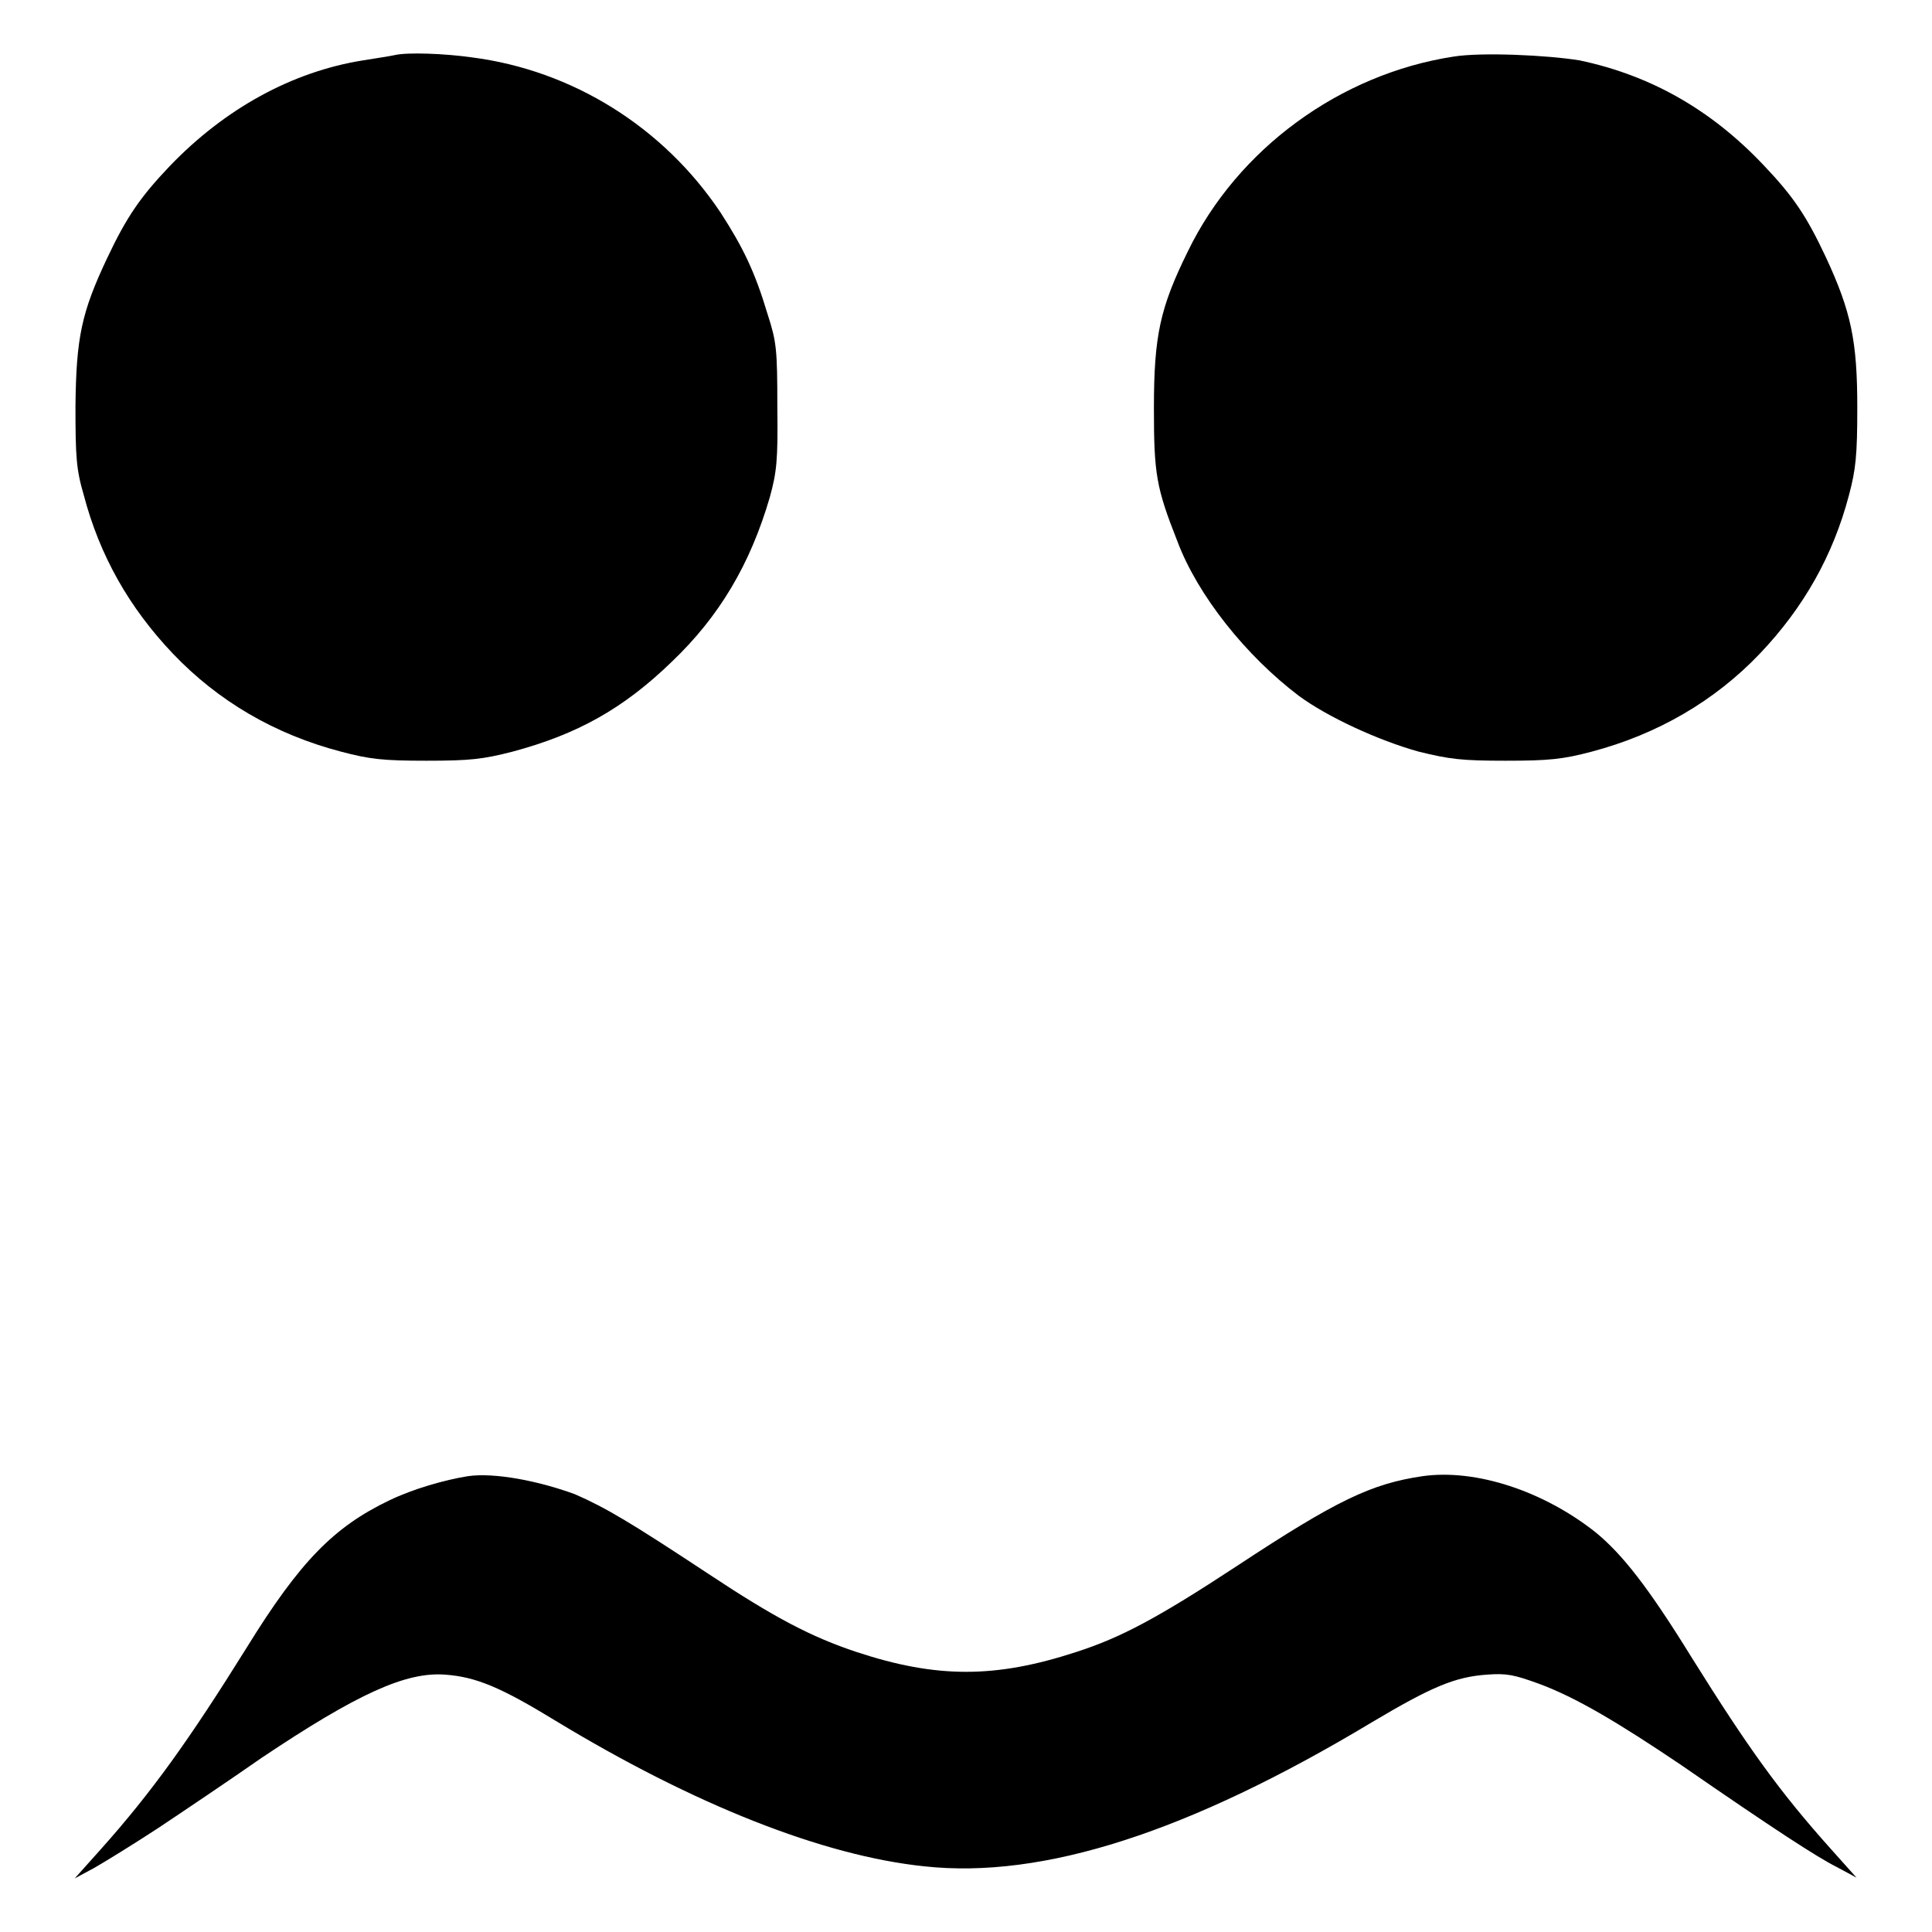
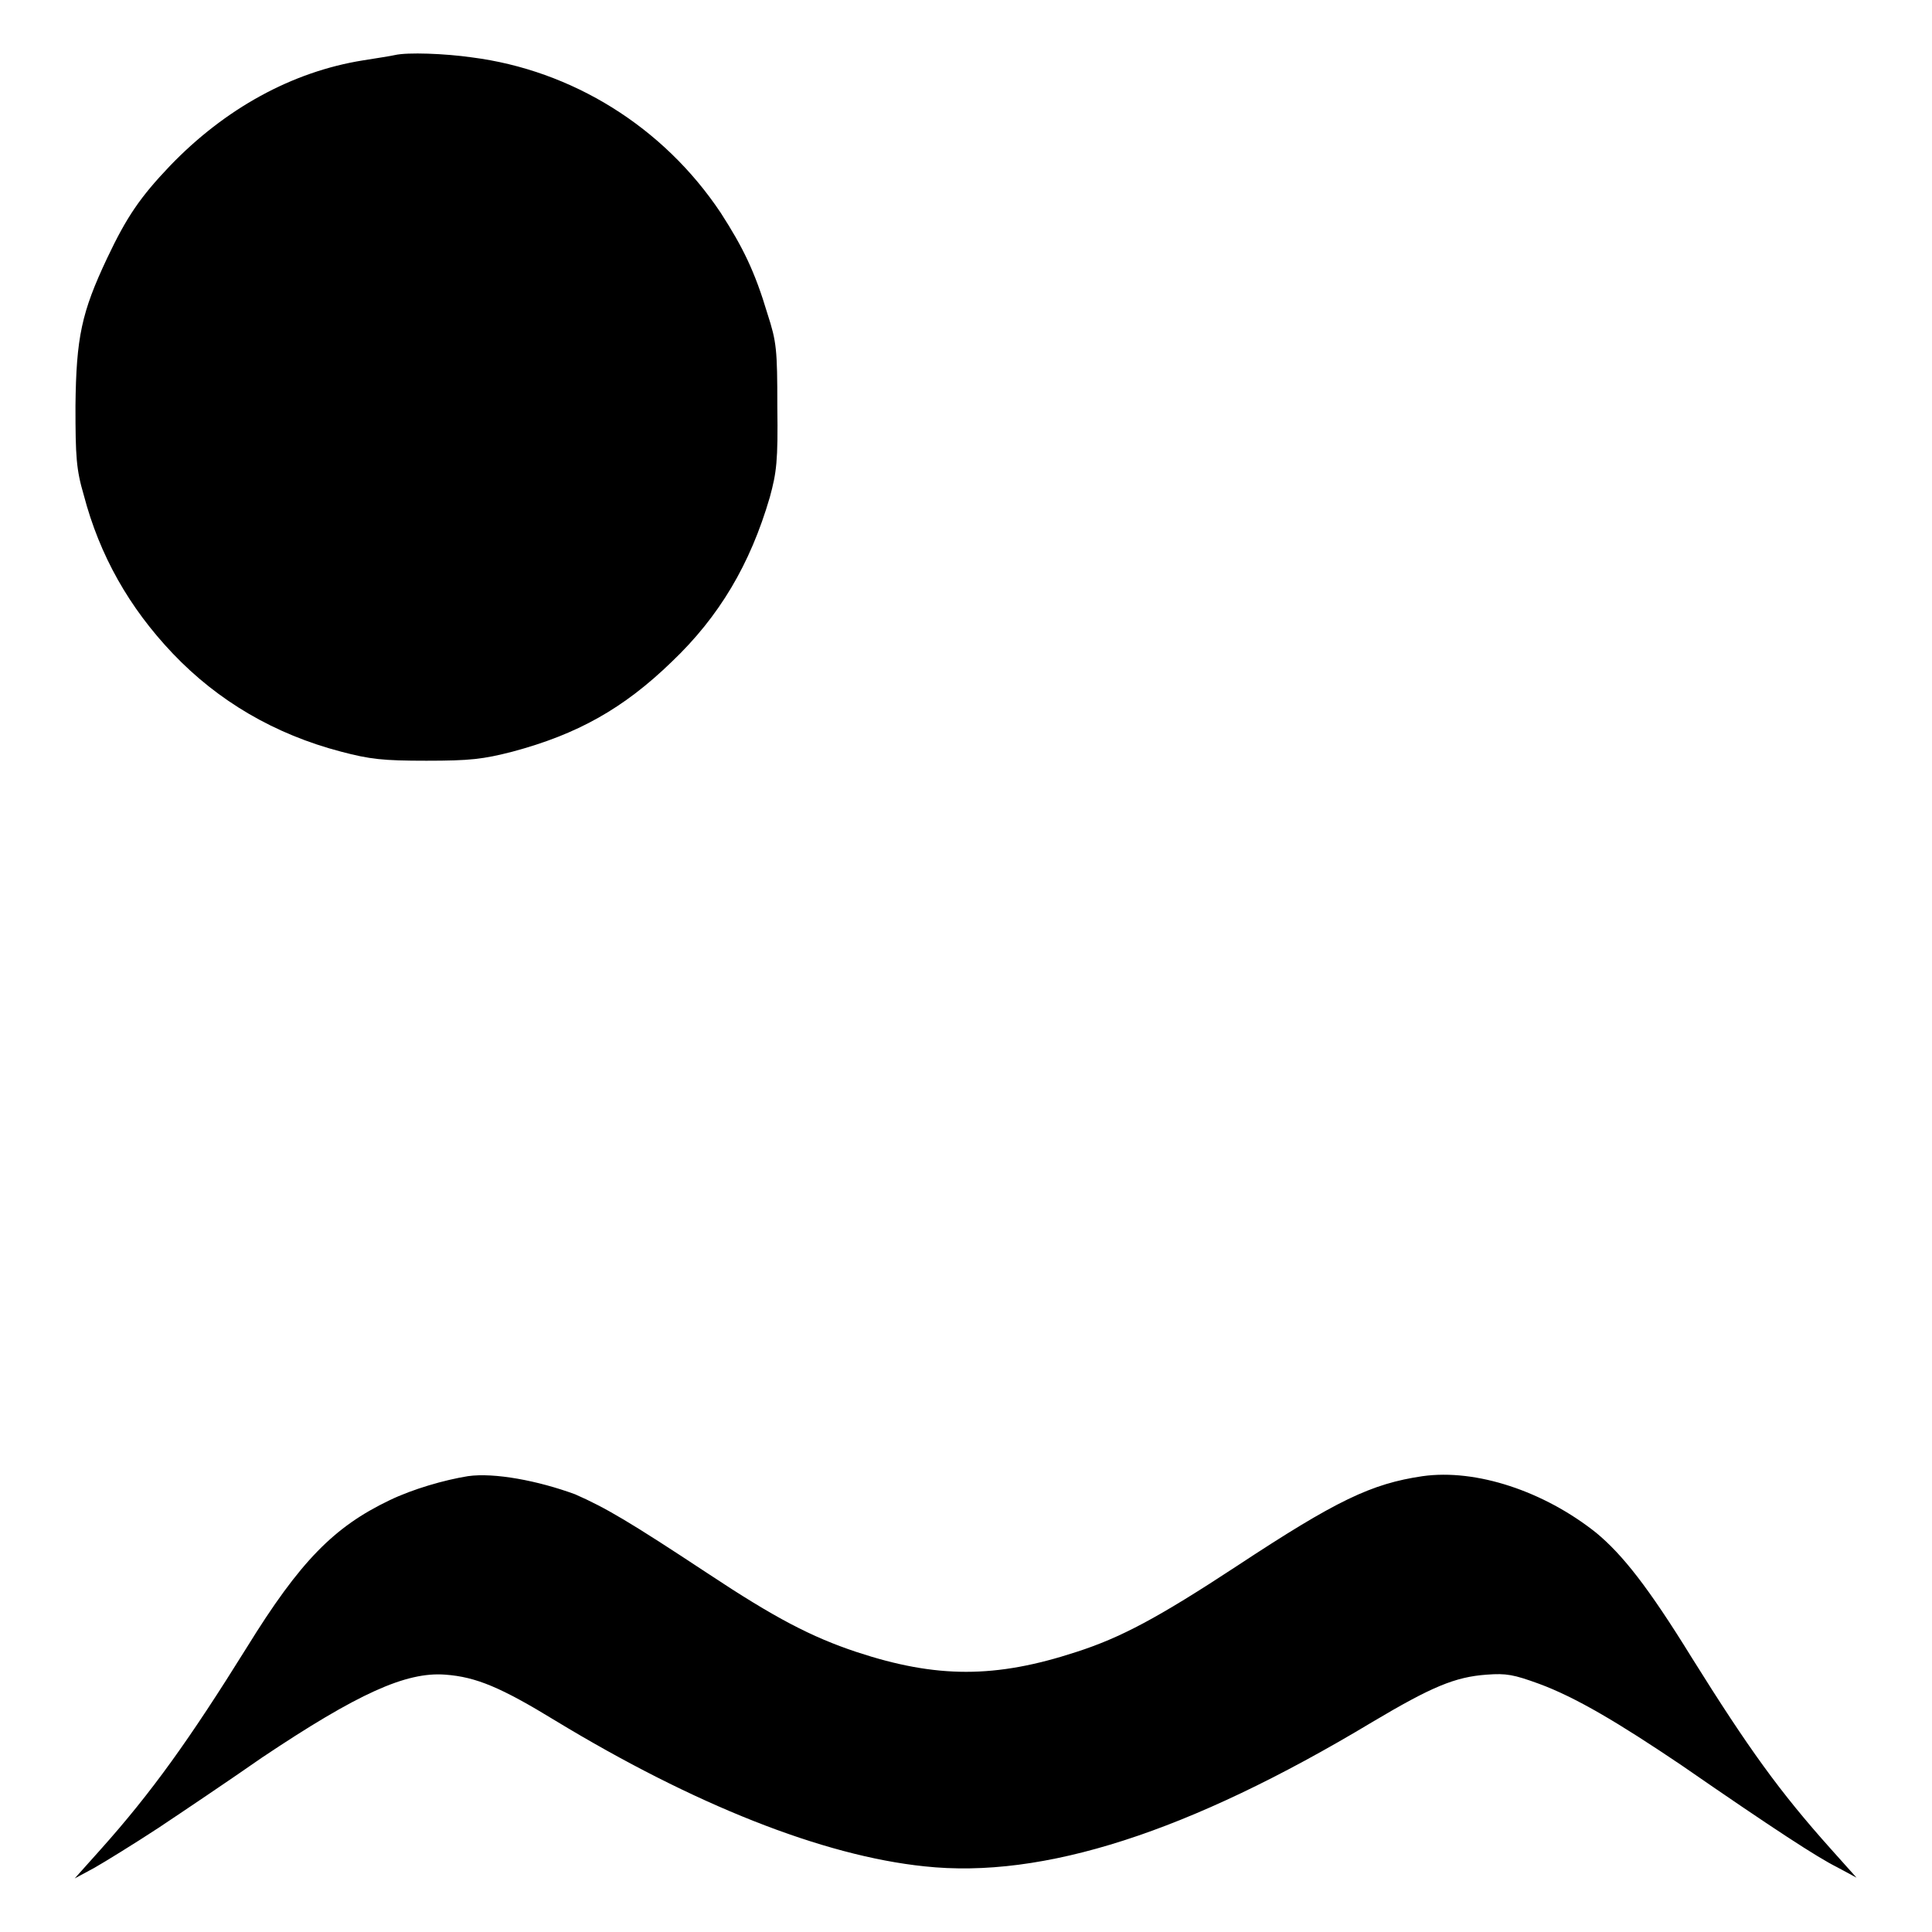
<svg xmlns="http://www.w3.org/2000/svg" version="1.1" x="0px" y="0px" viewBox="0 0 256 256" enable-background="new 0 0 256 256" xml:space="preserve">
  <g>
    <g>
      <g>
        <path fill="#000000" d="M52.3,7.3C51.9,7.4,50,7.7,48.1,8c-9.4,1.5-18.3,6.4-25.6,14c-3.9,4.1-5.7,6.7-8.3,12.2c-3.4,7.2-4.1,10.5-4.2,19.6c0,6.7,0.1,8.4,1.1,11.8c2.1,8,6,14.9,11.8,21c6,6.3,13.5,10.7,22.3,13c3.8,1,5.5,1.2,11.3,1.2c5.8,0,7.5-0.2,11.4-1.2c8.6-2.3,14.7-5.7,21.1-11.9c6.3-6,10.4-12.9,13-21.8c0.9-3.3,1.1-4.8,1-12c0-7.6-0.1-8.6-1.3-12.3c-1.7-5.7-3.3-8.9-6.2-13.4c-7.6-11.4-19.7-18.9-33-20.6C59,7.1,54,6.9,52.3,7.3z" />
-         <path fill="#000000" d="M192.6,7.5c-15,2.3-28.6,12.2-35.2,25.8c-3.7,7.5-4.5,11.2-4.5,20.8c0,8.7,0.3,10.5,3.1,17.6c2.7,7.2,9.1,15.2,16.1,20.5c3.8,2.8,10.5,5.9,15.9,7.4c4.1,1,5.6,1.2,11.5,1.2c5.8,0,7.6-0.2,11.4-1.2c8.7-2.3,16.3-6.7,22.3-13c5.8-6.1,9.7-13,11.8-21c0.9-3.4,1.1-5.2,1.1-11.6c0-8.8-0.8-12.7-4.2-20c-2.5-5.3-4.2-7.9-8.2-12.1c-6.9-7.3-14.9-11.9-24.4-13.9C205,7.3,196.3,6.9,192.6,7.5z" />
        <path fill="#000000" d="M62,195.6c-3.1,0.5-7.3,1.7-10.4,3.2c-7.3,3.5-11.8,8-18.9,19.5c-7.6,12.2-12.6,19.2-19.4,26.8l-3.4,3.8l2.6-1.4c1.4-0.8,5.3-3.2,8.5-5.3c3.3-2.2,9.4-6.3,13.7-9.3c12.7-8.5,19.1-11.4,24.3-11c4.1,0.3,7.4,1.7,14.6,6.1c18.3,11.1,35.4,17.9,48.9,19.3c15.7,1.7,35-4.5,59.3-19.1c7.9-4.7,11-6,15.2-6.3c2.6-0.2,3.6,0,6.9,1.2c4.9,1.8,10.6,5.2,18.9,10.8c12.3,8.5,18,12.2,20.6,13.5l2.6,1.4l-3.4-3.8c-6.8-7.6-10.9-13.3-18.4-25.3c-5.8-9.4-9.2-13.7-12.7-16.6c-6.9-5.5-15.9-8.5-23-7.5c-6.8,1-11.4,3.2-24.6,11.9c-10.5,6.9-15.4,9.5-21.3,11.4c-10.7,3.5-18.5,3.5-29.1,0c-6-2-10.8-4.5-19.7-10.4c-10.3-6.8-13.5-8.7-17.6-10.5C71.3,196.2,65.5,195.1,62,195.6z" />
      </g>
    </g>
  </g>
</svg>